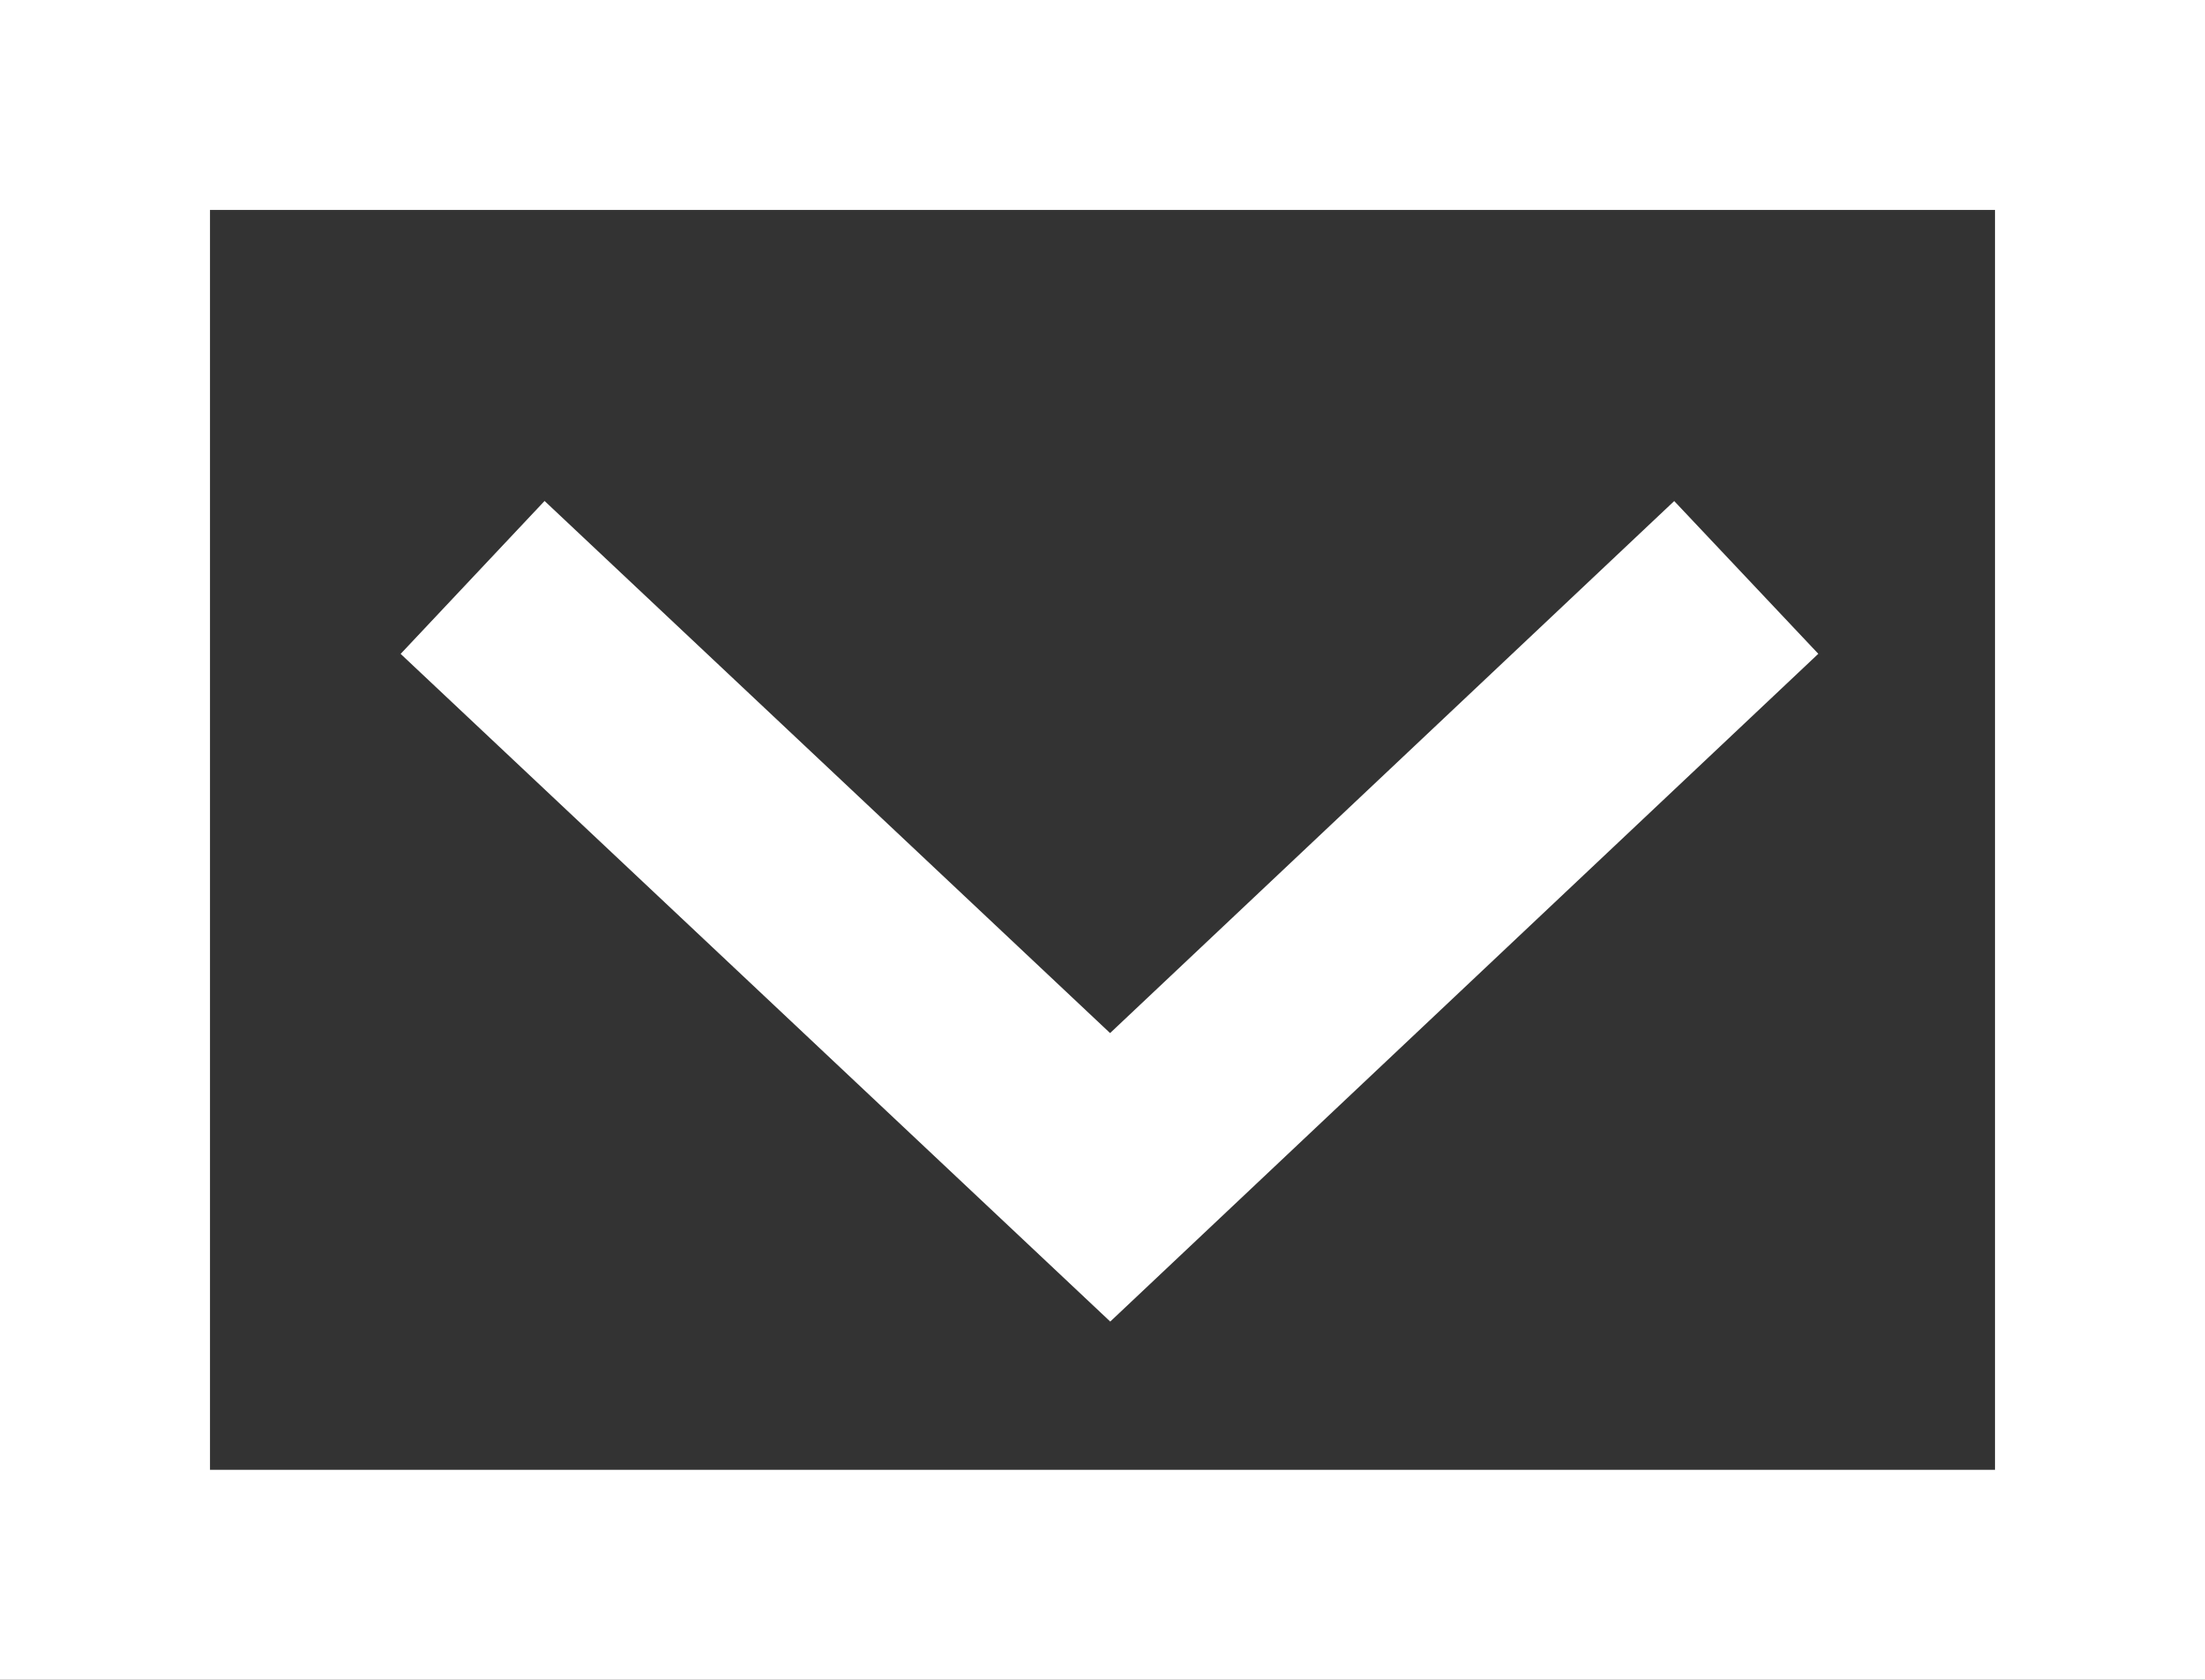
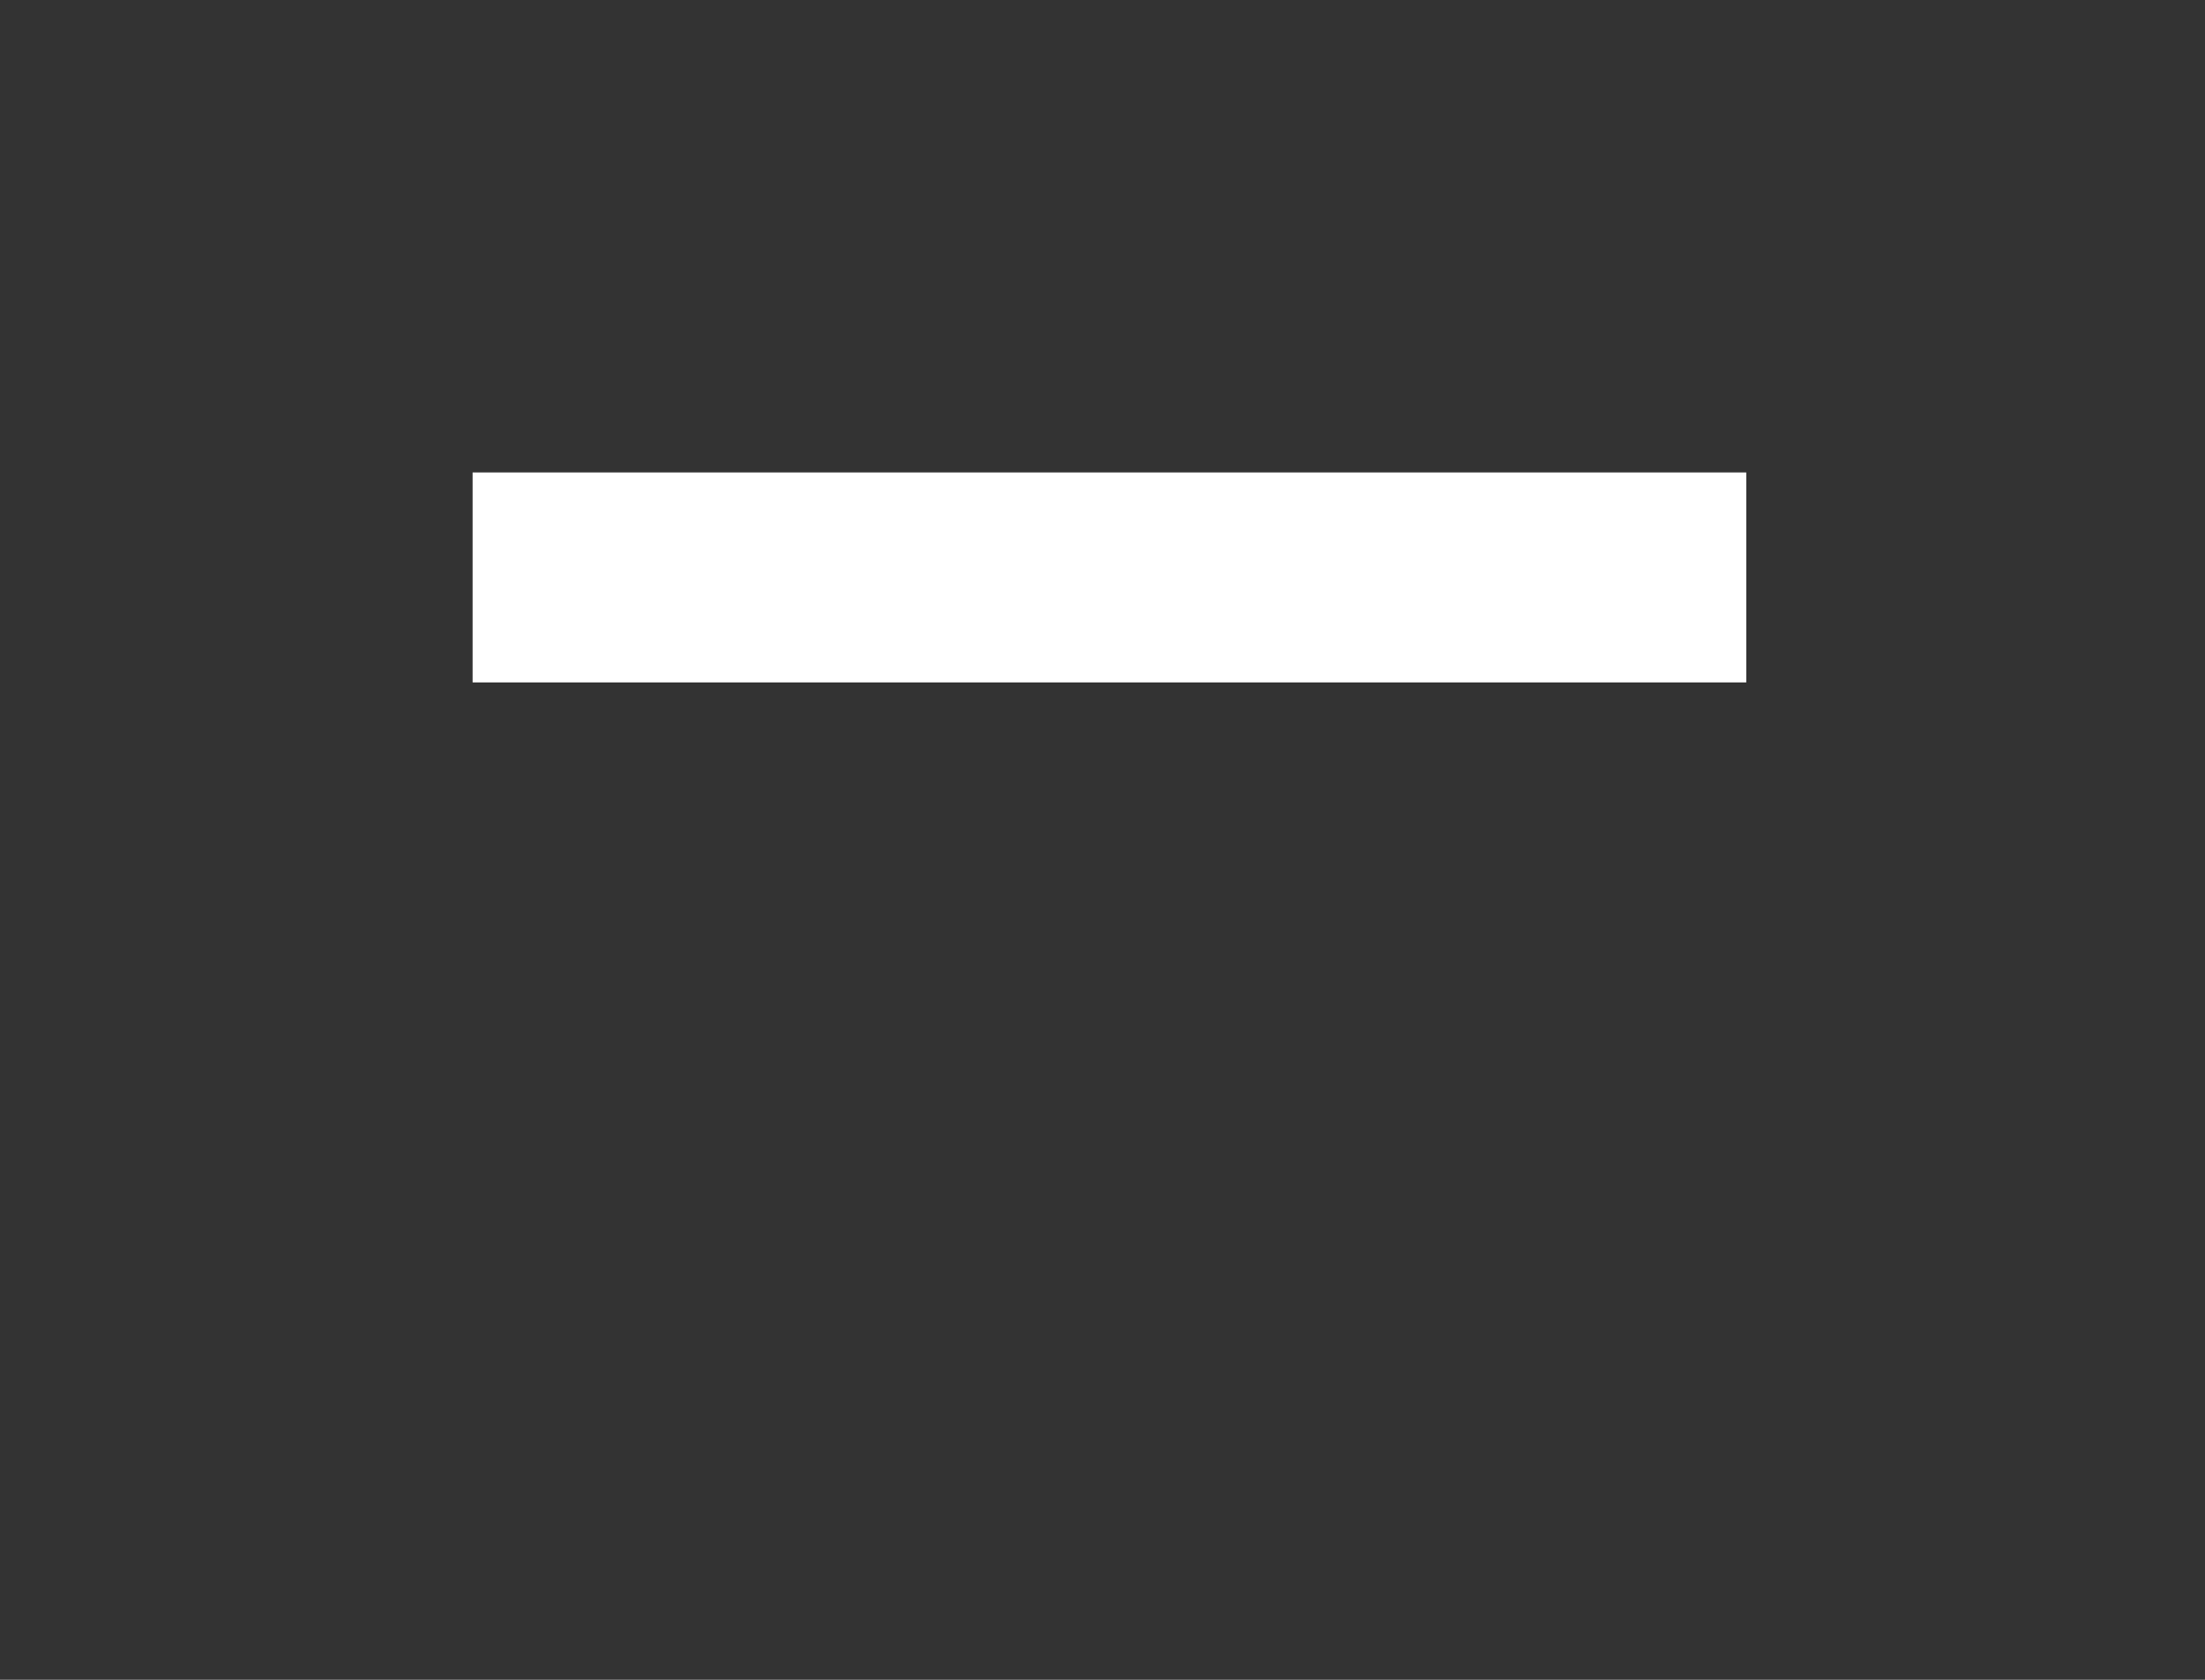
<svg xmlns="http://www.w3.org/2000/svg" width="21" height="16" viewBox="0 0 21 16">
  <rect x="0" y="0" width="21" height="16" fill="#333333" stroke="none" />
  <g id="グループ_79" data-name="グループ 79" transform="translate(-856 -4121)">
    <g id="長方形_122" data-name="長方形 122" transform="translate(856 4121)" fill="none" stroke="#fff" stroke-width="2">
-       <rect width="21" height="16" stroke="none" />
-       <rect x="1" y="1" width="19" height="14" fill="none" />
-     </g>
-     <path id="パス_65" data-name="パス 65" d="M14579,34l6.072,5.714L14591.13,34" transform="translate(-13718.499 4092.5)" fill="none" stroke="#fff" stroke-width="2" />
+       </g>
+     <path id="パス_65" data-name="パス 65" d="M14579,34L14591.13,34" transform="translate(-13718.499 4092.5)" fill="none" stroke="#fff" stroke-width="2" />
  </g>
</svg>